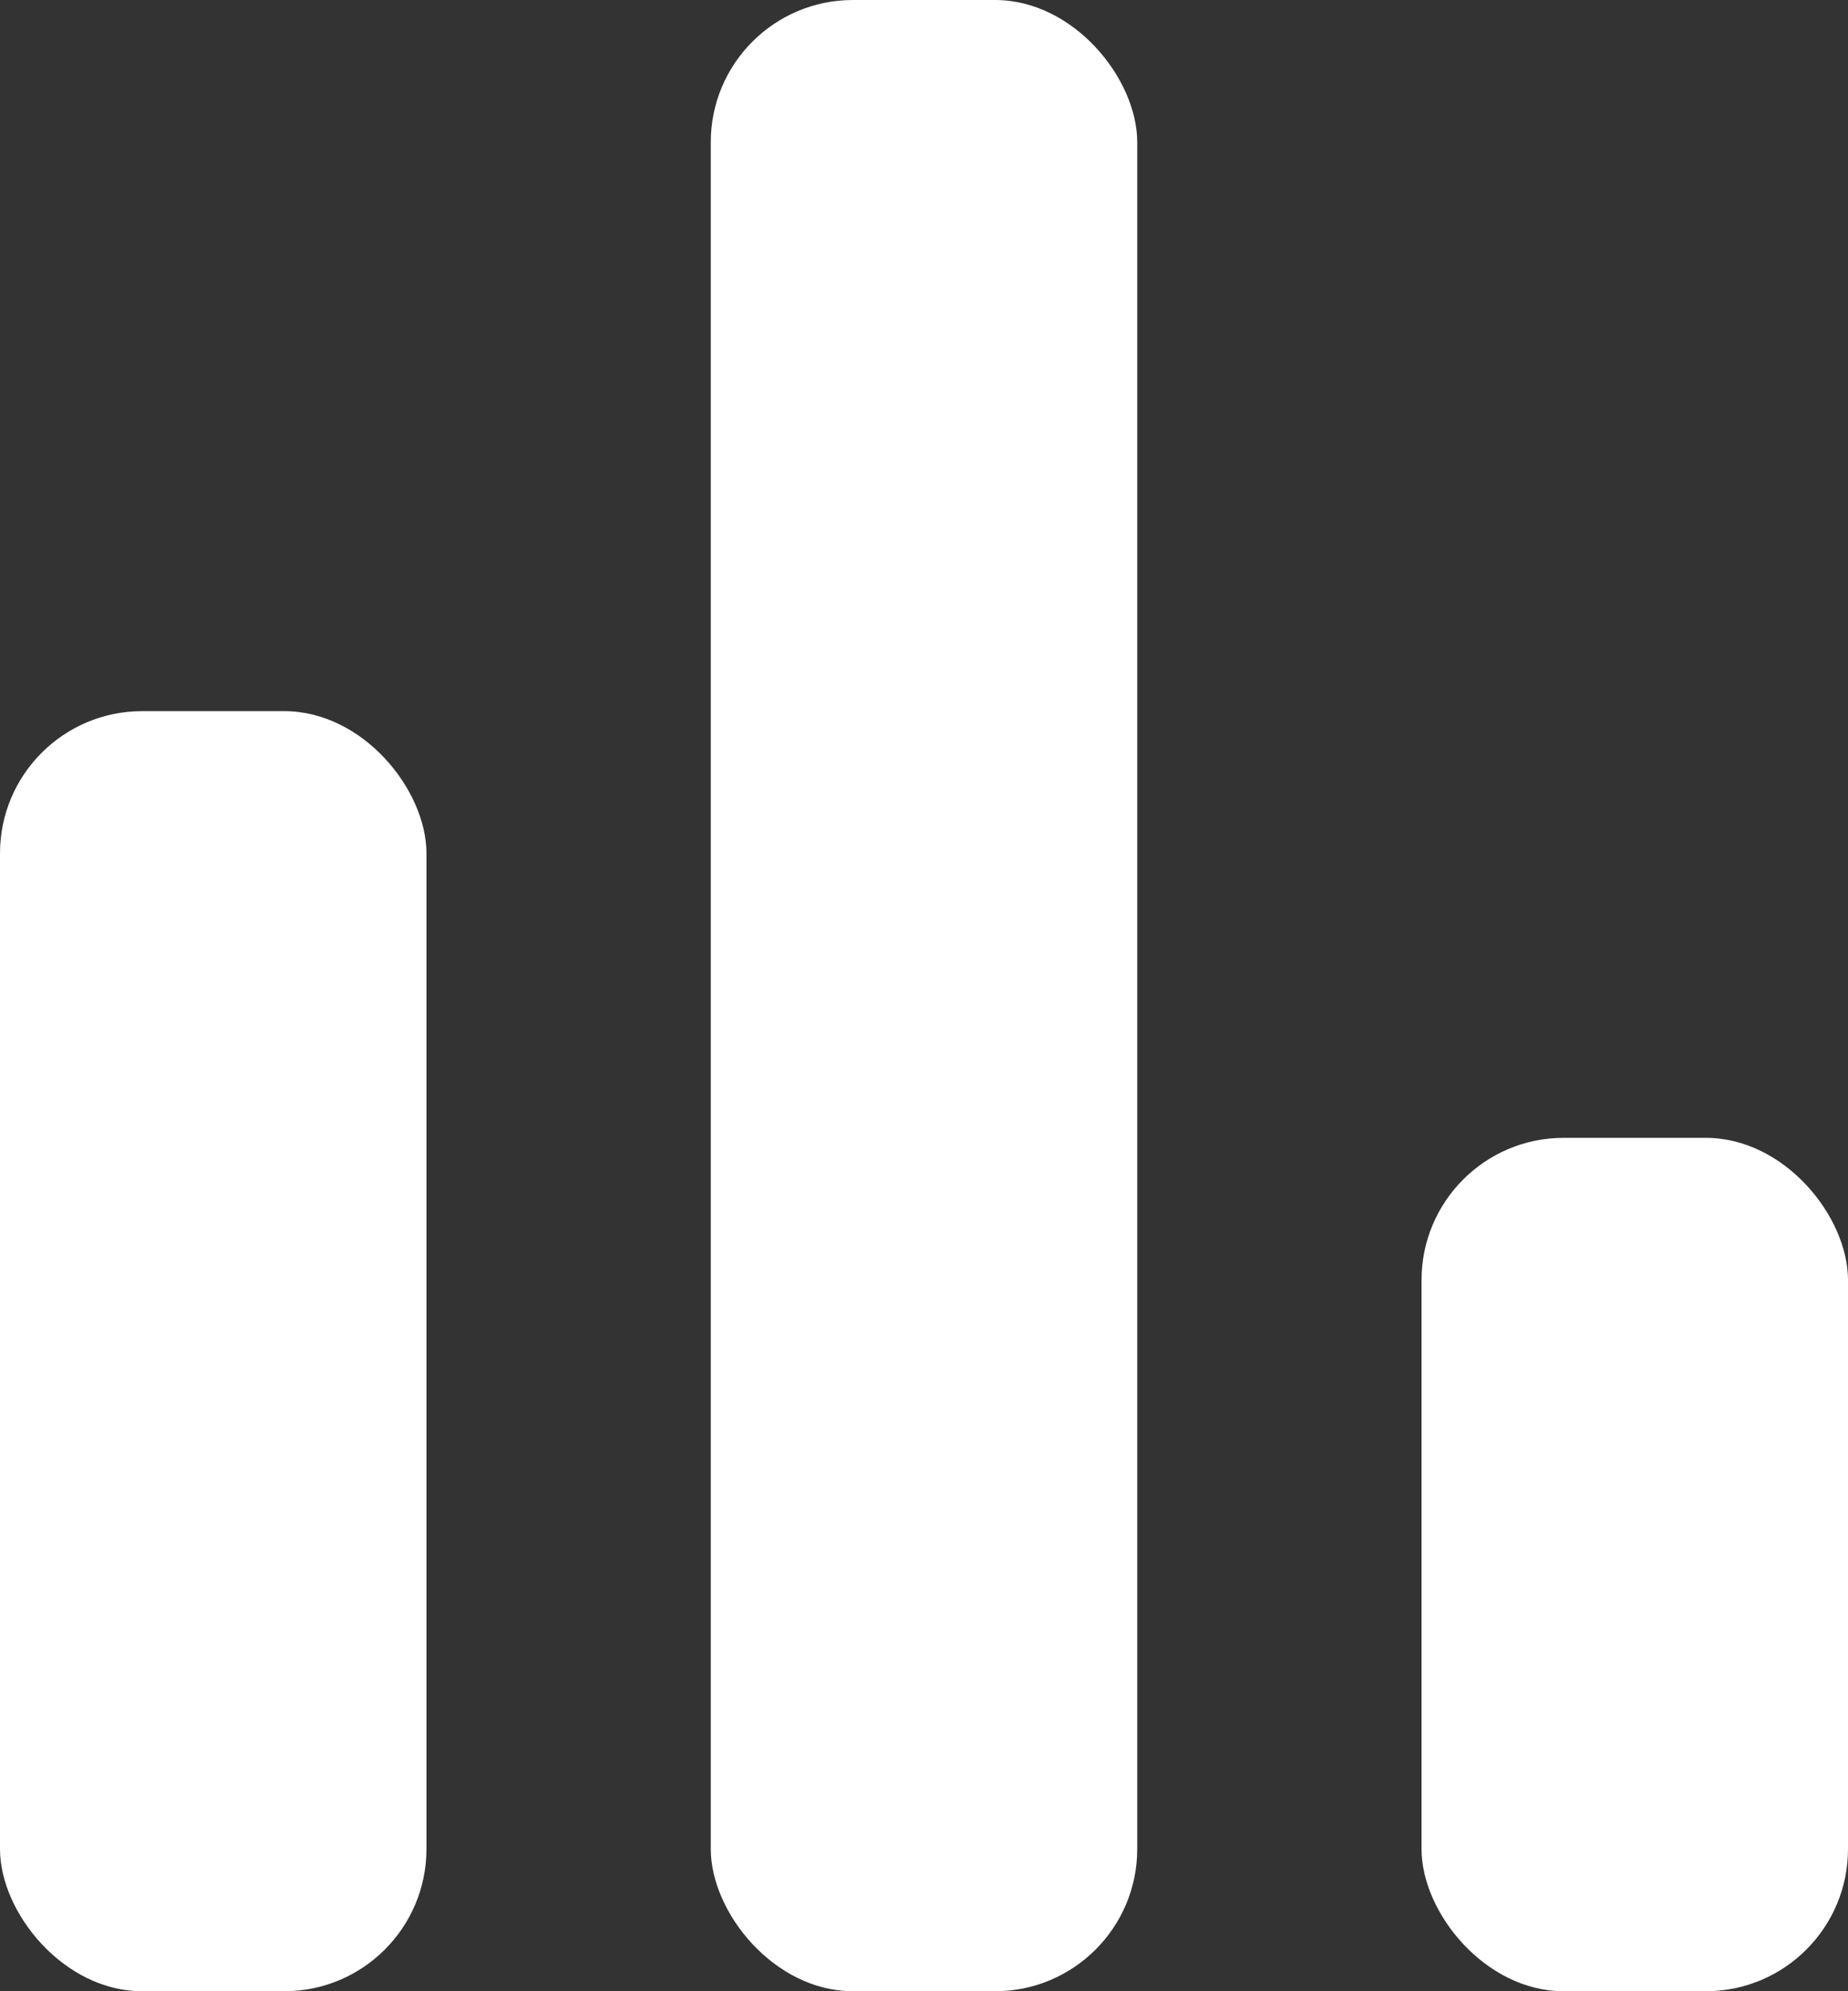
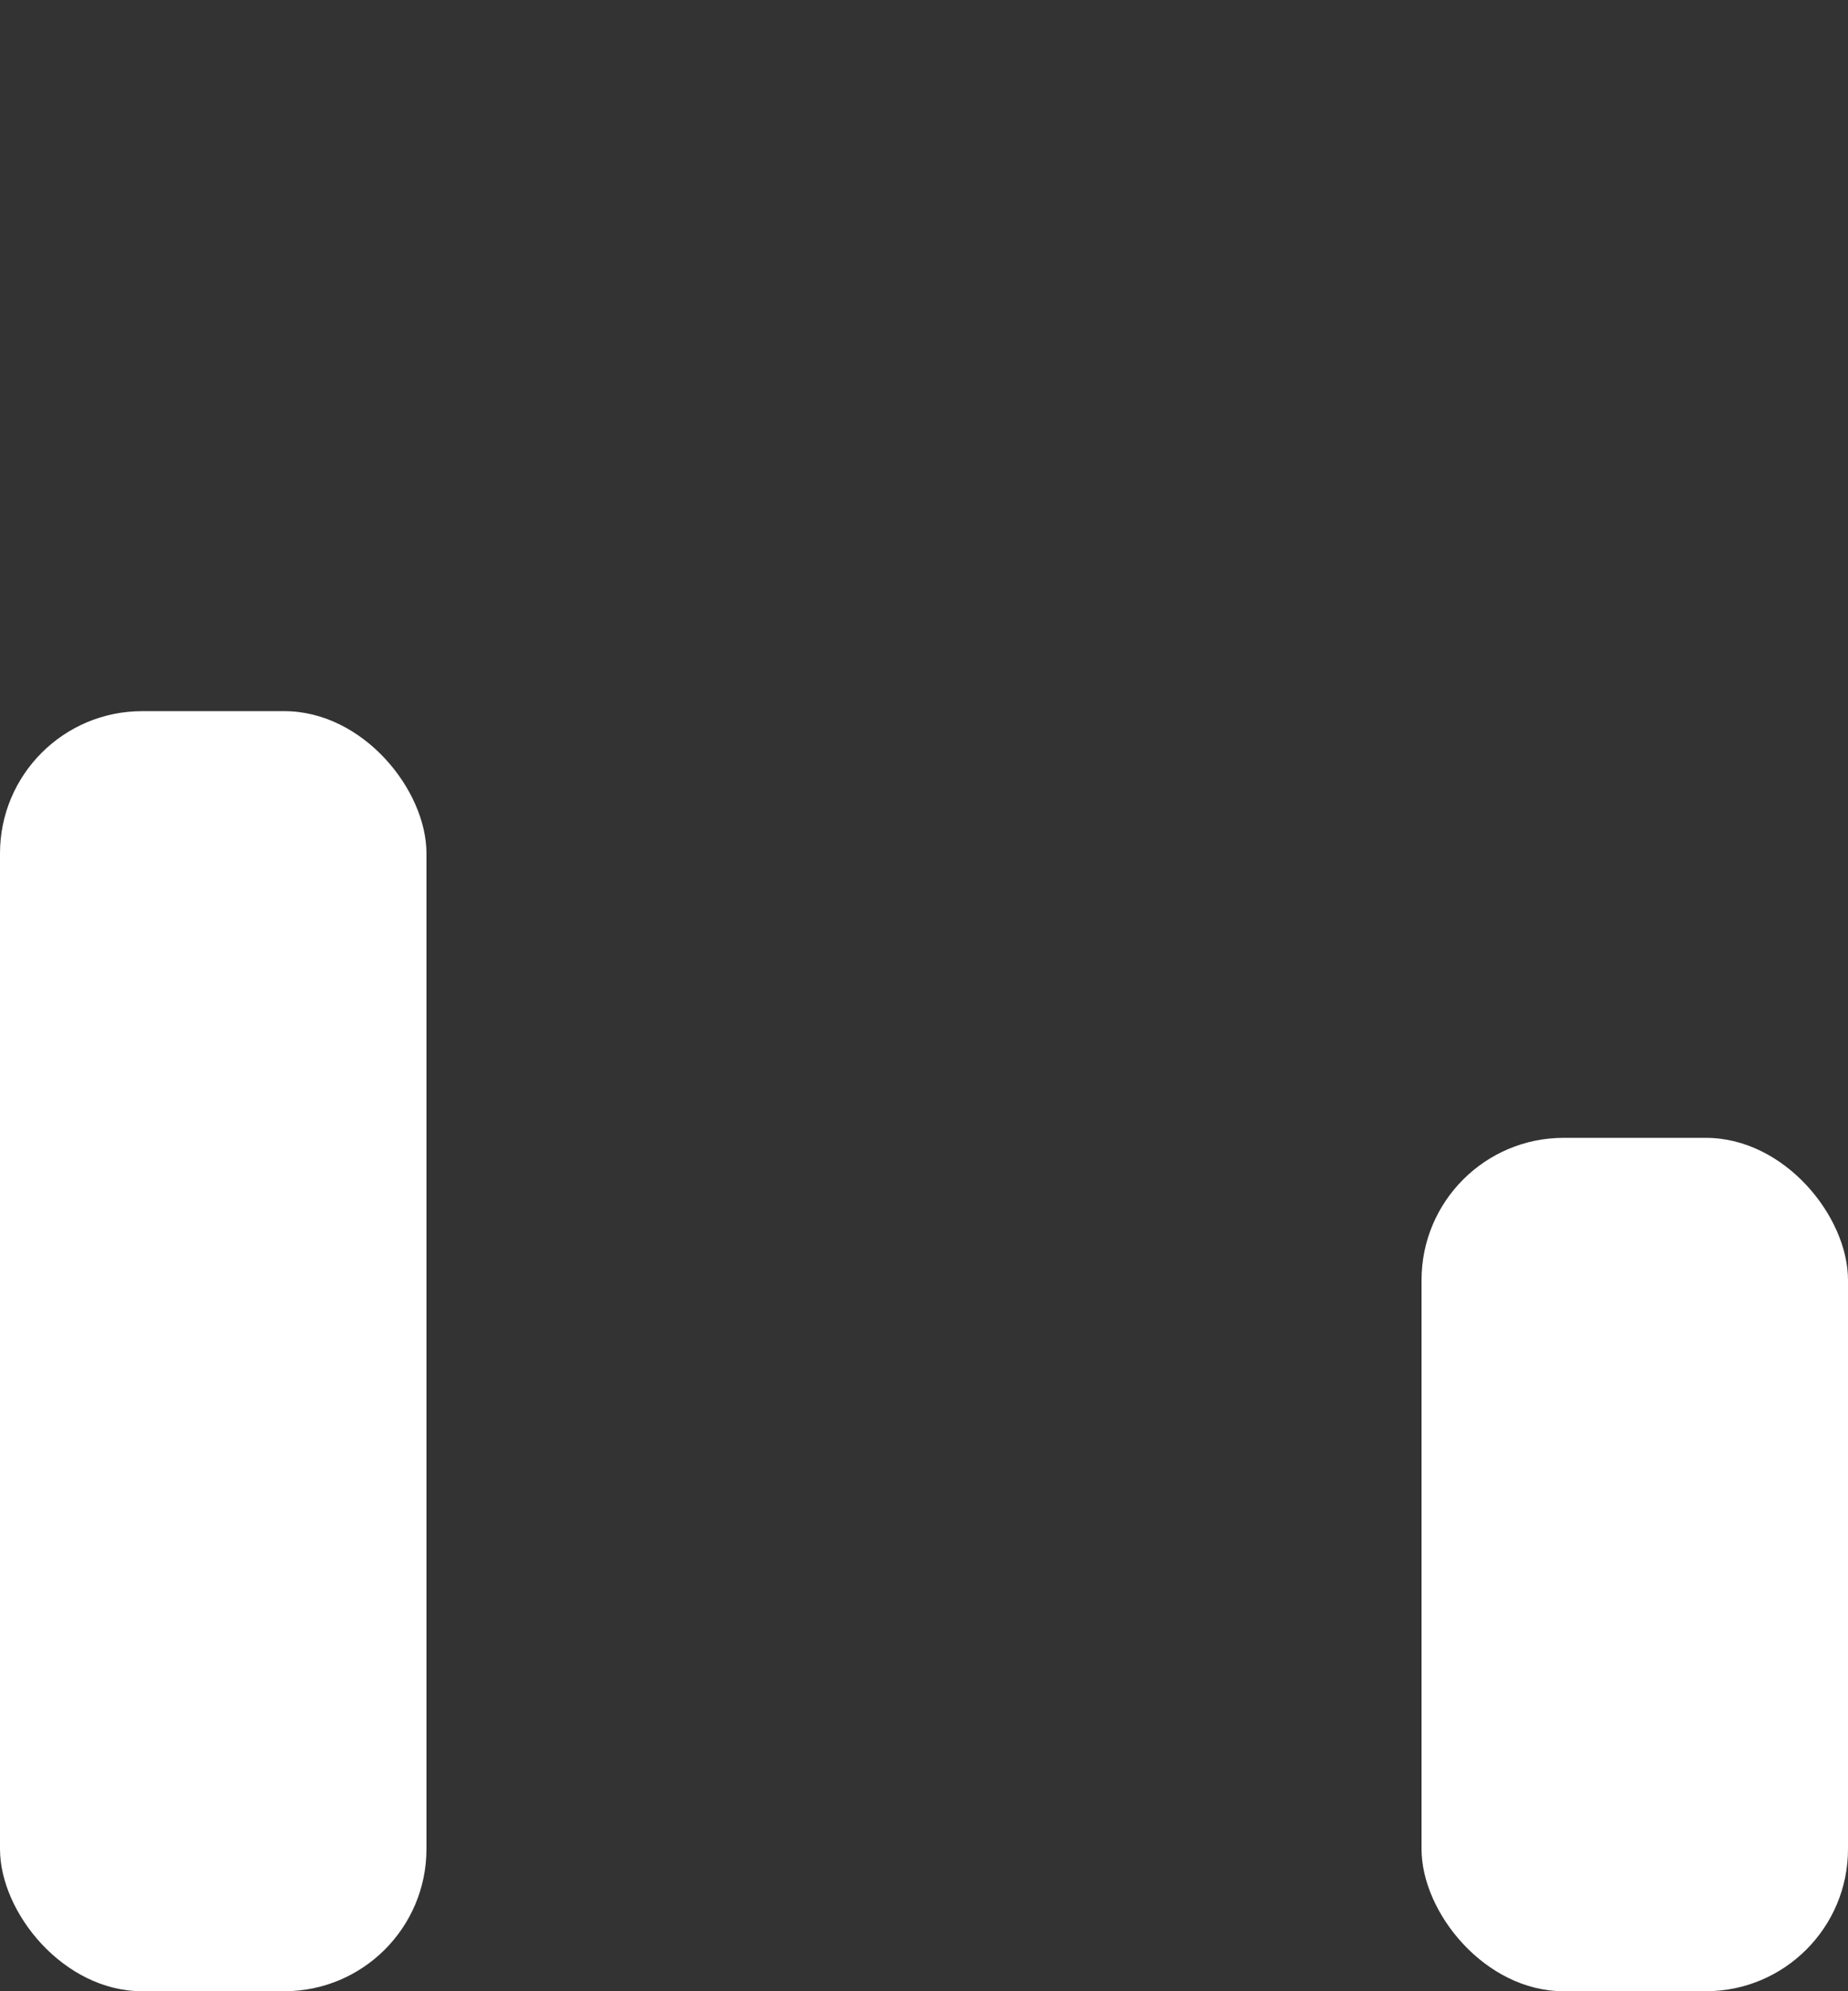
<svg xmlns="http://www.w3.org/2000/svg" width="13" height="14" viewBox="0 0 13 14">
  <rect x="0" y="0" width="13" height="14" fill="#333333" stroke="none" />
  <g id="Raggruppa_235" data-name="Raggruppa 235" transform="translate(-1085 -70)">
-     <rect id="Rettangolo_205" data-name="Rettangolo 205" width="3" height="14" rx="1" transform="translate(1090 70)" fill="#fff" />
    <rect id="Rettangolo_206" data-name="Rettangolo 206" width="3" height="9" rx="1" transform="translate(1085 75)" fill="#fff" />
    <rect id="Rettangolo_207" data-name="Rettangolo 207" width="3" height="6" rx="1" transform="translate(1095 78)" fill="#fff" />
  </g>
</svg>